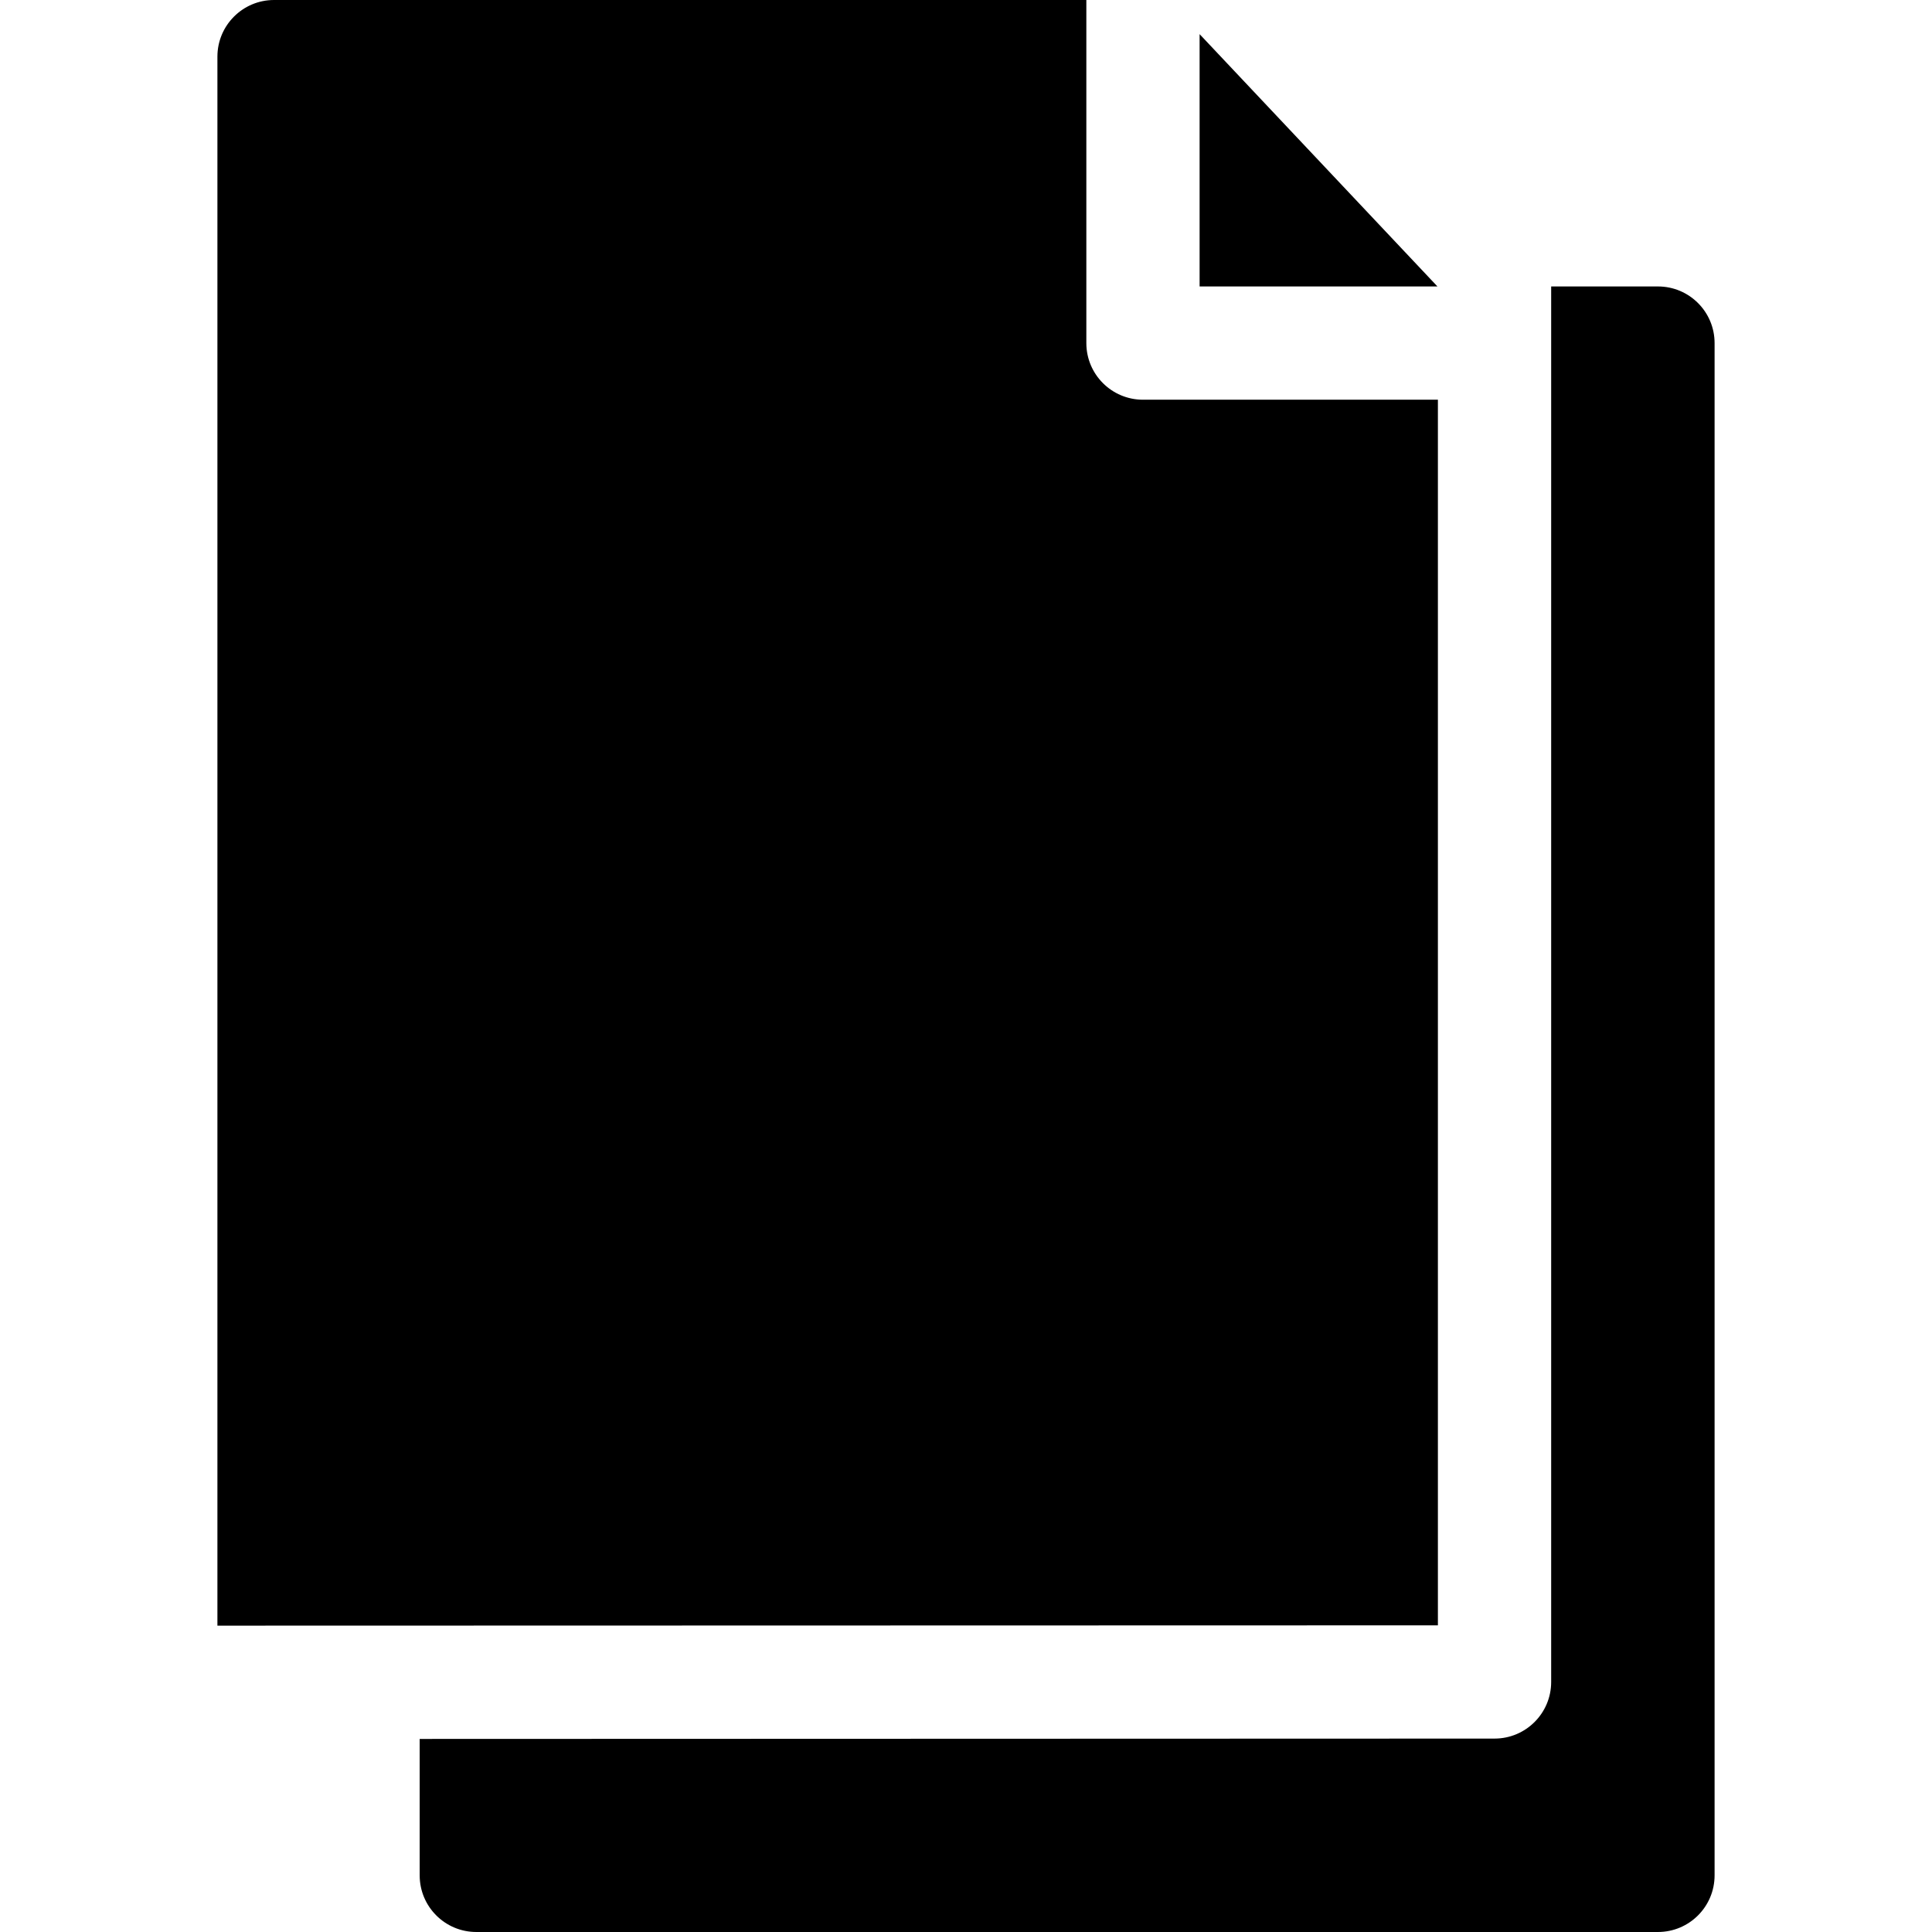
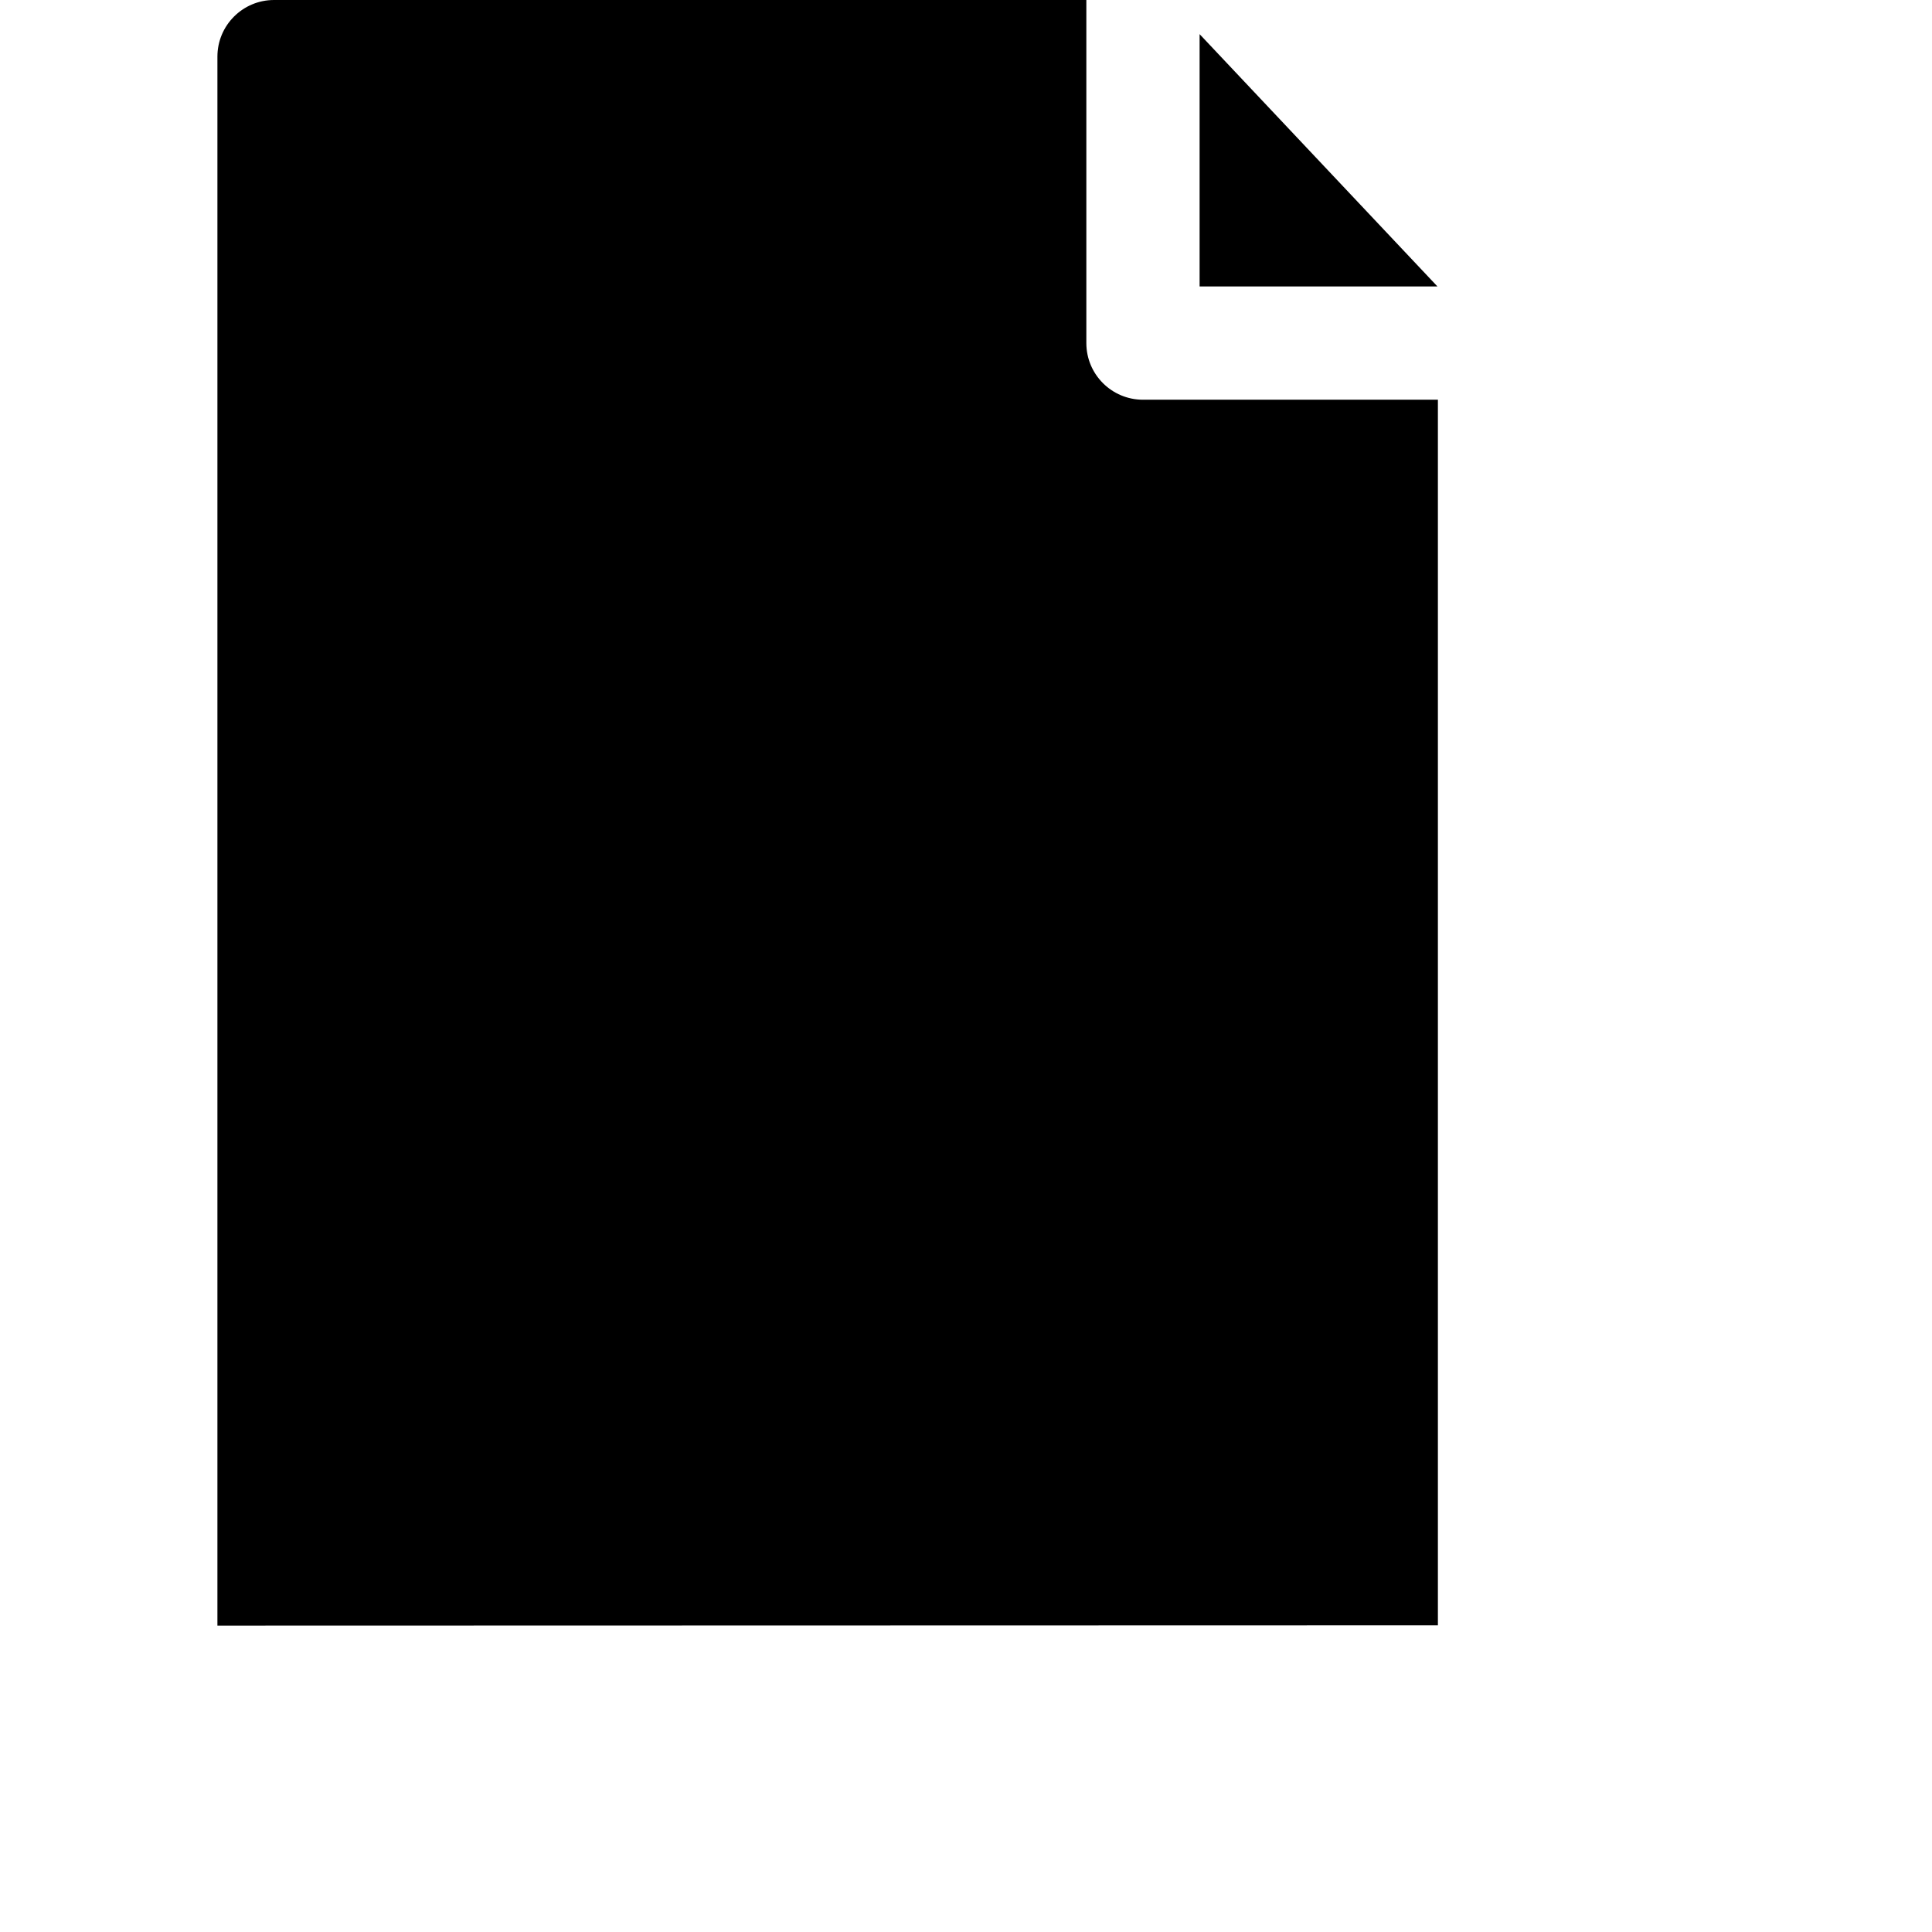
<svg xmlns="http://www.w3.org/2000/svg" version="1.1" id="Capa_1" x="0px" y="0px" viewBox="0 0 512 512" style="enable-background:new 0 0 512 512;" xml:space="preserve">
  <g>
    <g>
      <path d="M302.9,105.929c-8.288,0-15.007-6.719-15.007-15.007V0H72.624c-8.288,0-15.007,6.719-15.007,15.007v415.806l323.442-0.08    V105.929H302.9z" />
    </g>
  </g>
  <g>
    <g>
      <polygon points="317.907,9.048 317.907,75.914 380.937,75.914   " />
    </g>
  </g>
  <g>
    <g>
-       <path d="M439.376,75.914h-28.301v369.822c0,8.287-6.717,15.005-15.003,15.007l-284.852,0.092v36.157    c0,8.288,6.719,15.007,15.007,15.007h313.149c8.288,0,15.007-6.719,15.007-15.007V90.921    C454.383,82.633,447.664,75.914,439.376,75.914z" />
-     </g>
+       </g>
  </g>
  <g>
</g>
  <g>
</g>
  <g>
</g>
  <g>
</g>
  <g>
</g>
  <g>
</g>
  <g>
</g>
  <g>
</g>
  <g>
</g>
  <g>
</g>
  <g>
</g>
  <g>
</g>
  <g>
</g>
  <g>
</g>
  <g>
</g>
</svg>